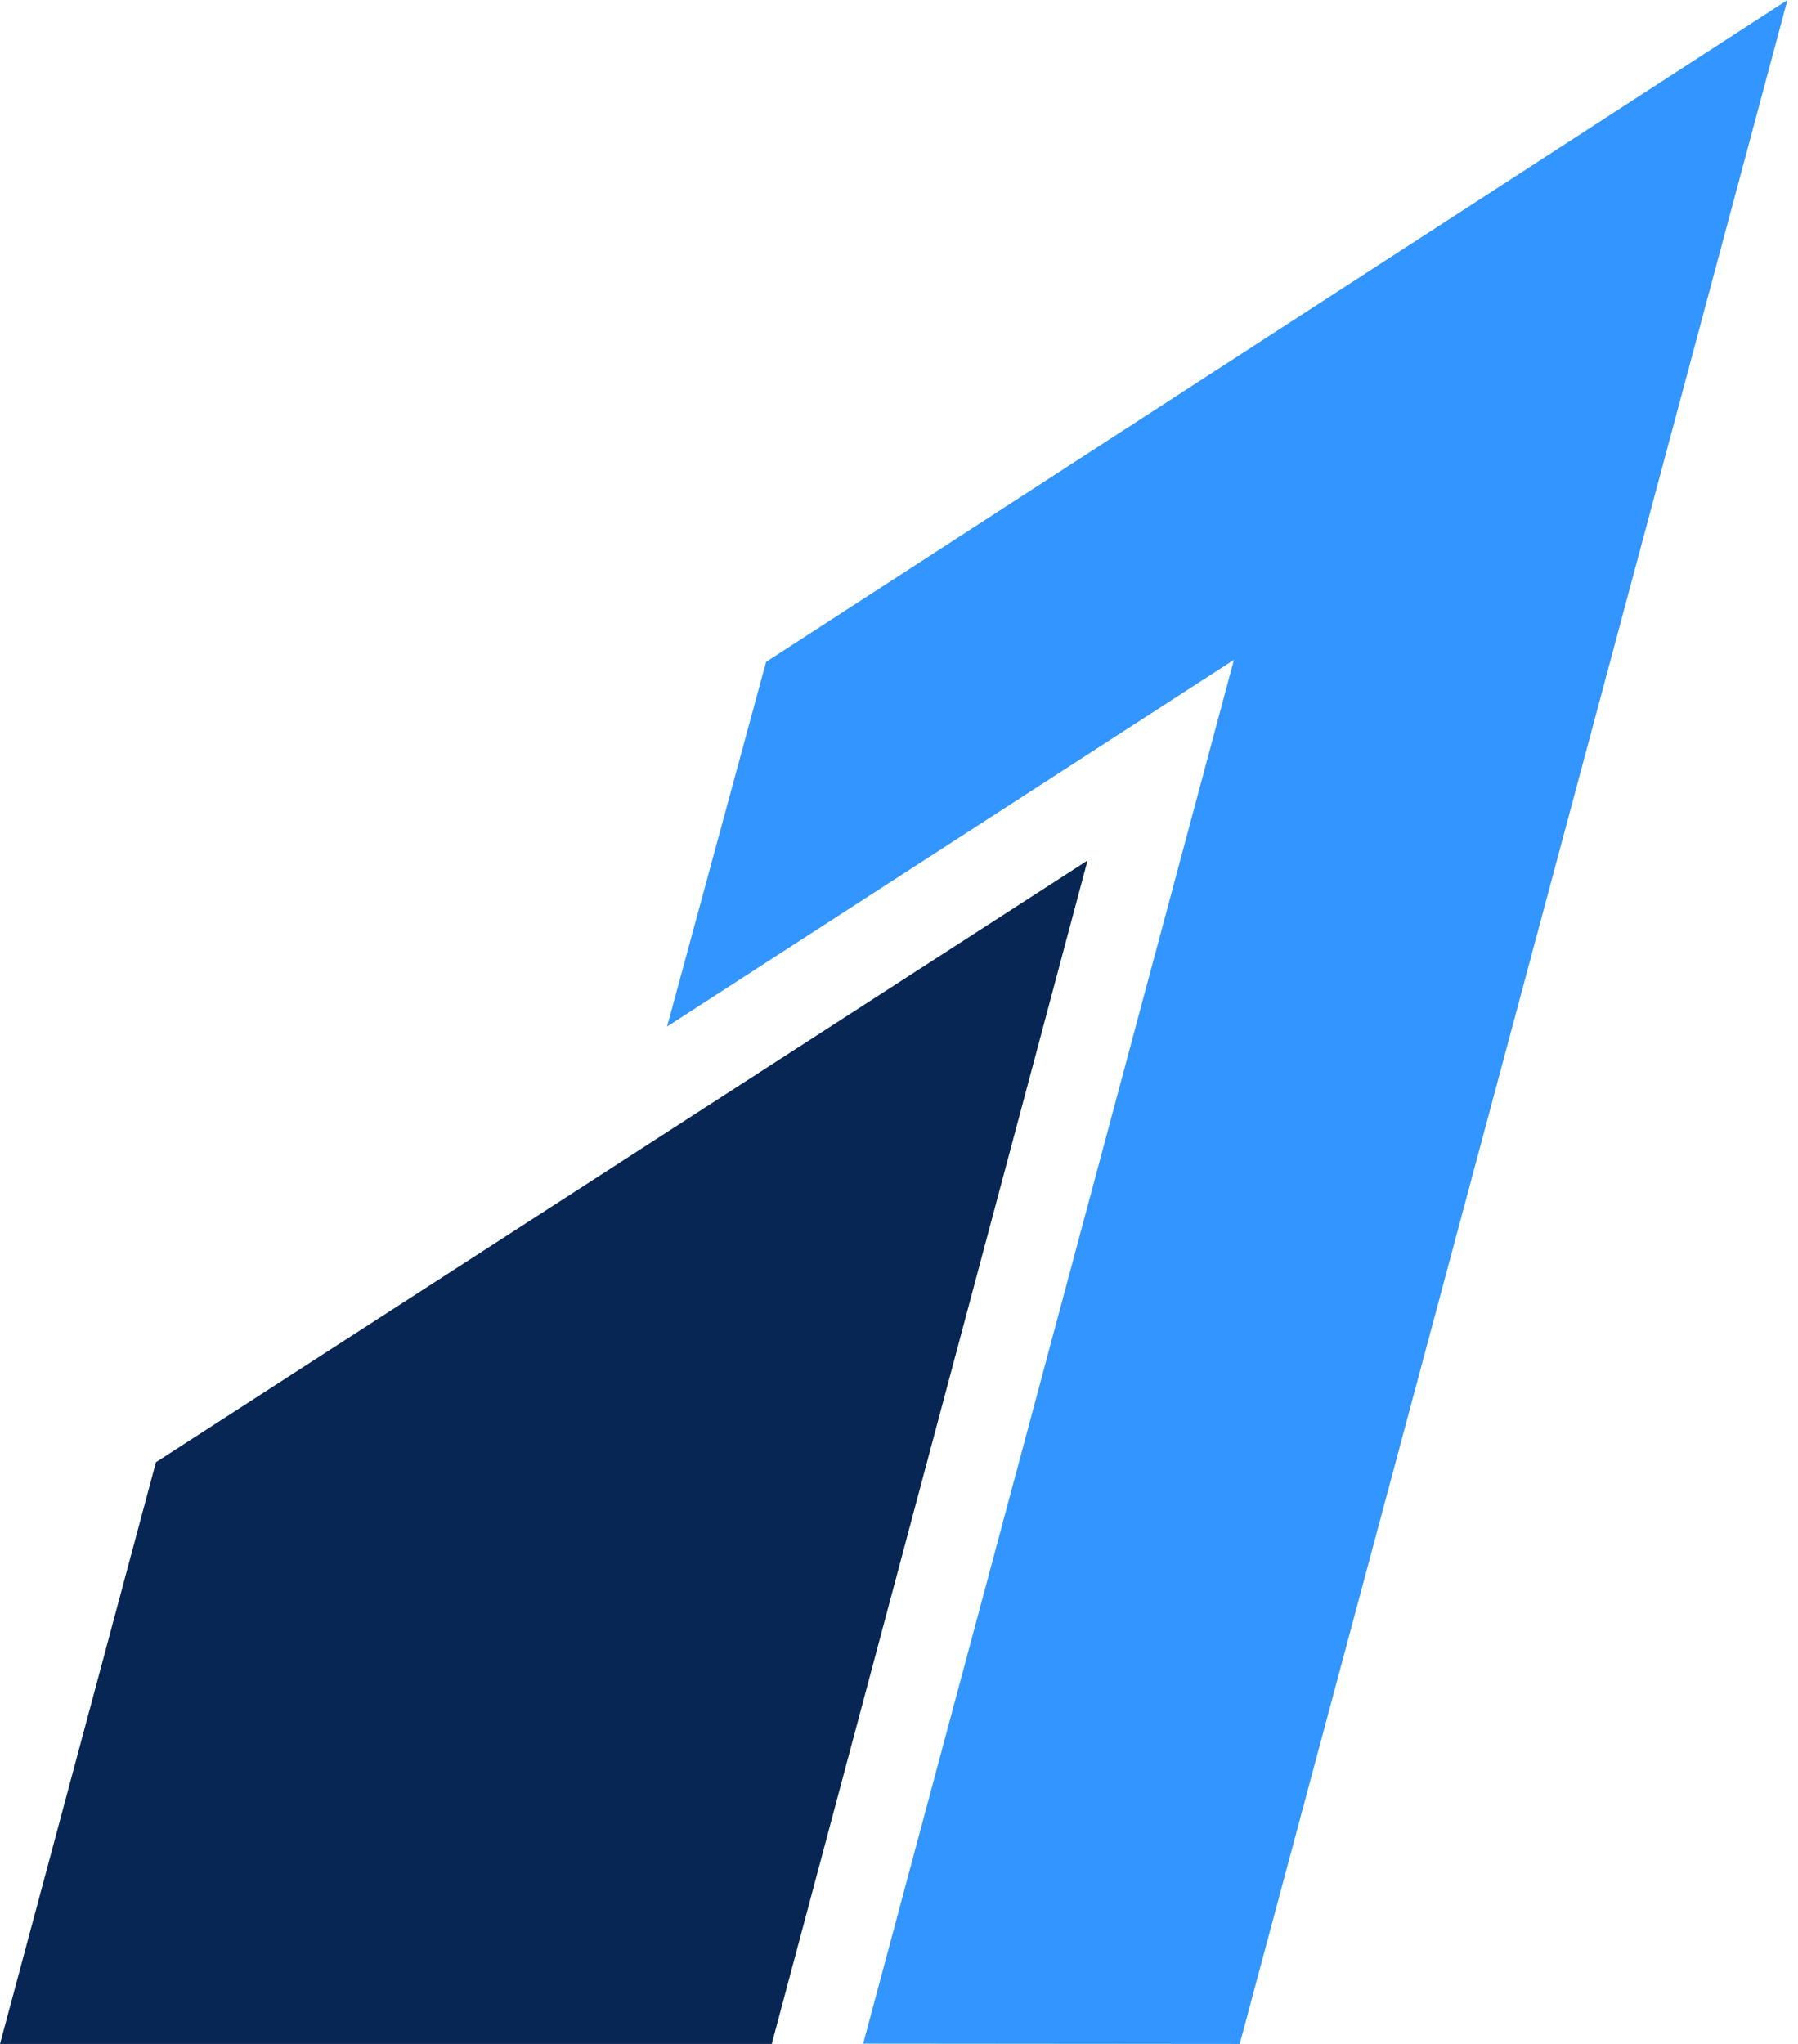
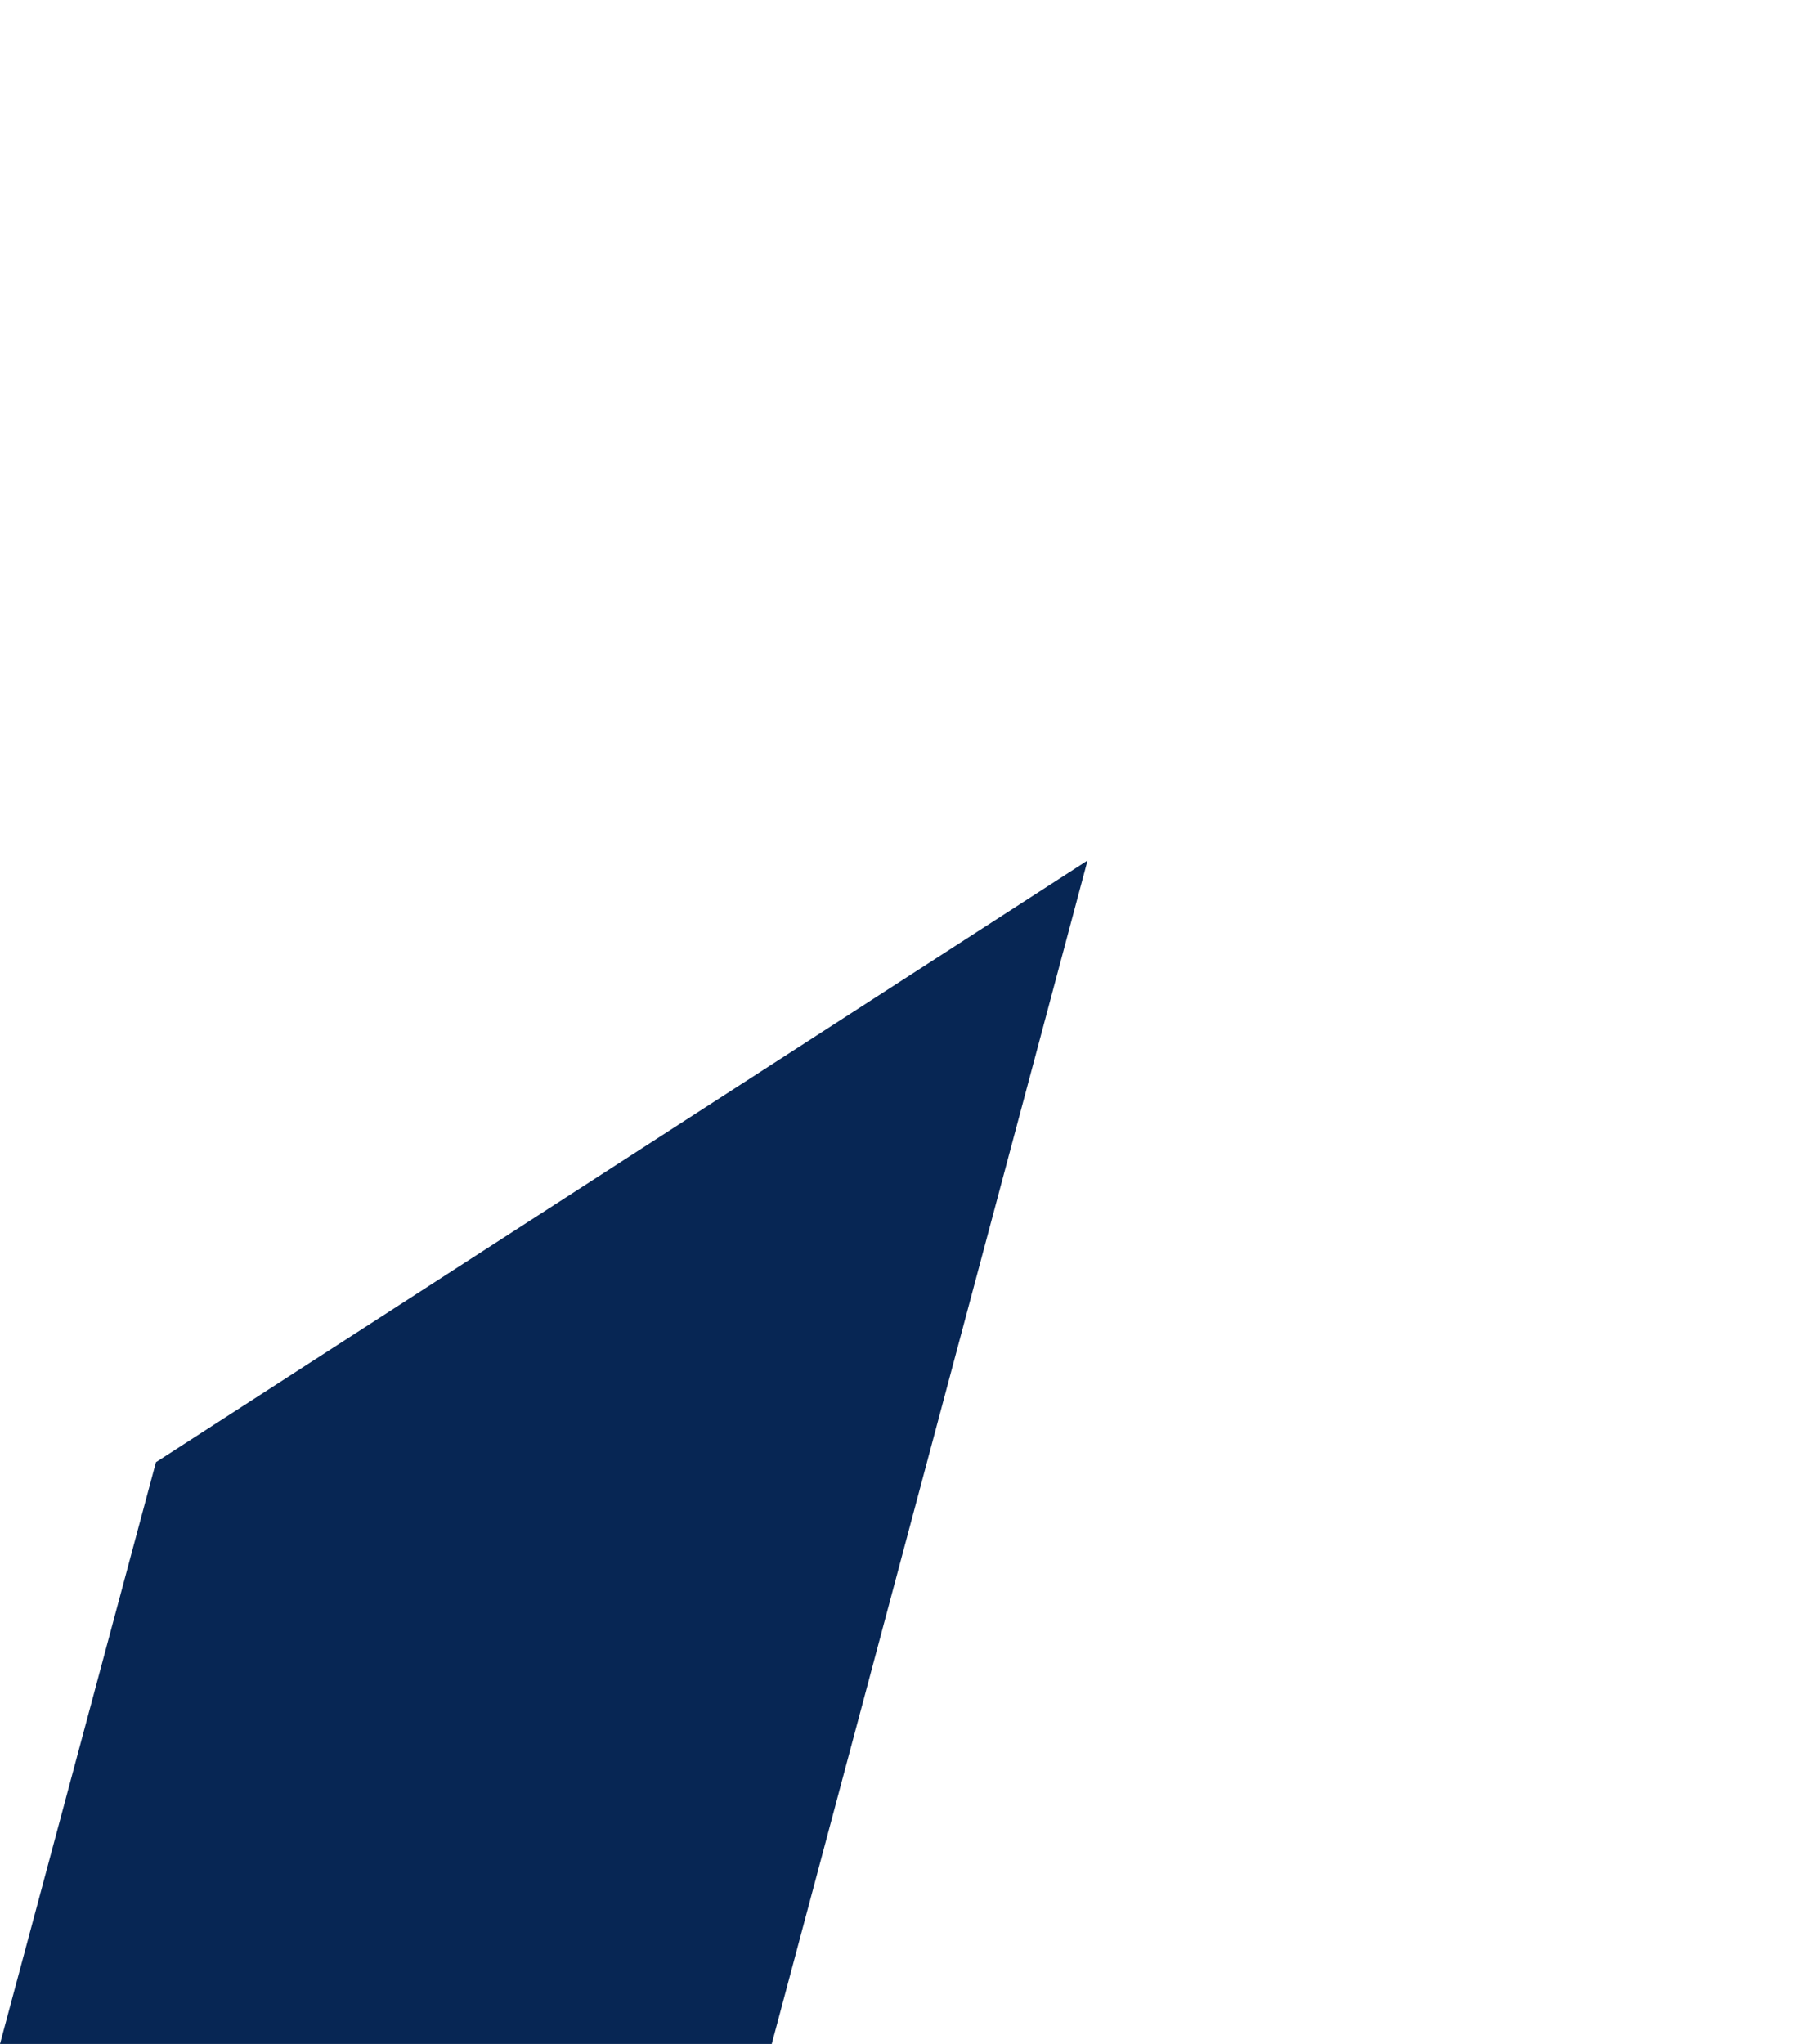
<svg xmlns="http://www.w3.org/2000/svg" width="88" height="100" viewBox="0 0 88 100" fill="none">
-   <path d="M37.495 32.383L32.648 50.225L60.393 32.282L42.247 99.985L60.676 100L87.483 0" fill="#3395FF" />
  <path d="M7.633 71.538L0 100H37.772L53.228 42.1L7.633 71.538Z" fill="#072654" />
</svg>